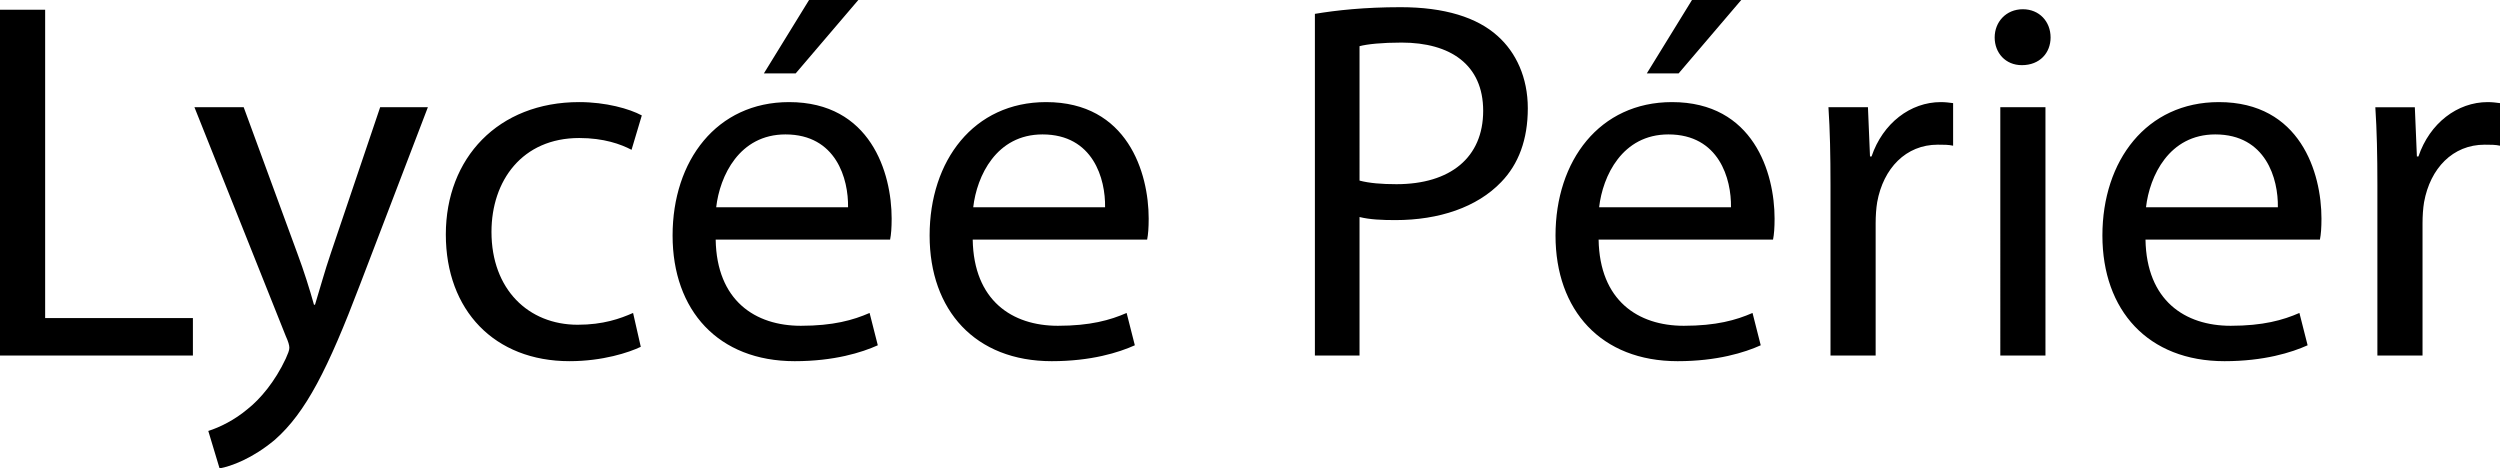
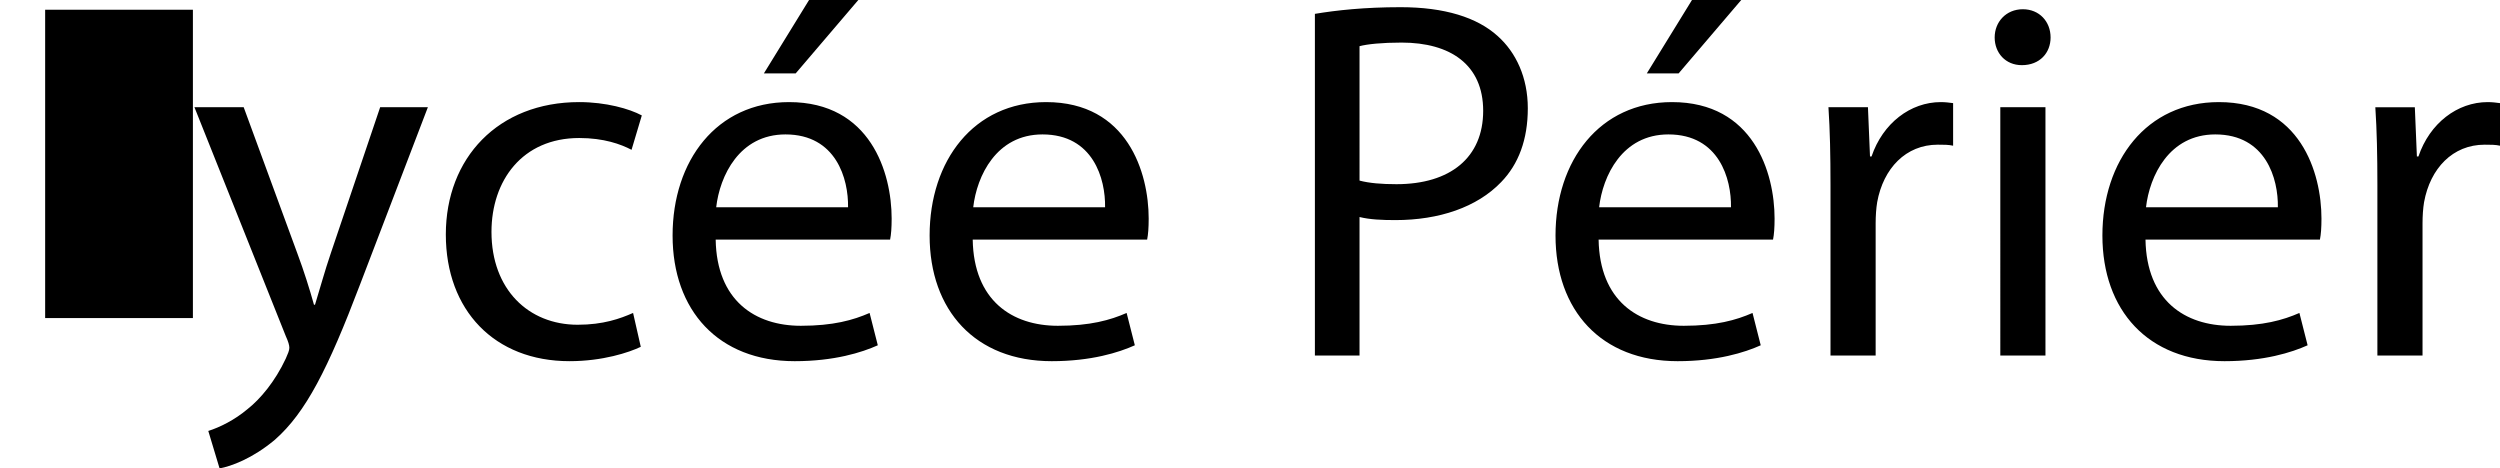
<svg xmlns="http://www.w3.org/2000/svg" version="1.1" id="Calque_1" x="0px" y="0px" viewBox="0 0 1280.936 240" style="enable-background:new 0 0 1280.936 240;" xml:space="preserve">
-   <path d="M23.132,4.995H0v177.173h98.839V162.978H23.132V4.995z M169.548,129.596  c-3.155,9.197-5.784,18.925-8.15,26.548h-0.525  c-2.103-7.623-5.256-17.612-8.412-26.024L124.861,54.942H99.626l46.79,117.236  c1.314,2.894,1.839,4.733,1.839,6.045c0,1.316-0.789,3.155-1.839,5.522  c-5.52,11.829-13.143,20.768-19.452,25.759  c-6.836,5.784-14.459,9.466-20.242,11.305L112.505,240  c5.784-1.051,16.824-4.995,28.391-14.722  c15.771-13.93,27.075-36.014,43.637-79.647l34.698-90.689h-24.447L169.548,129.596z   M296.774,70.715c12.618,0,21.293,3.152,26.813,6.045l5.258-17.612  c-6.311-3.417-18.401-6.834-32.071-6.834c-41.534,0-68.345,28.652-68.345,67.816  c0,38.904,24.972,64.928,63.35,64.928c17.087,0,30.494-4.468,36.539-7.358  l-3.942-17.351c-6.572,2.894-15.246,6.045-28.391,6.045  c-25.235,0-44.162-18.136-44.162-47.577C251.824,92.53,267.597,70.715,296.774,70.715z   M439.775,0h-25.235L391.407,37.591h16.298L439.775,0z M404.288,52.314  c-37.066,0-59.671,29.965-59.671,68.343c0,38.377,23.394,64.401,62.563,64.401  c20.241,0,34.434-4.468,42.584-8.146l-4.206-16.562  c-8.412,3.679-18.665,6.572-35.225,6.572c-23.396,0-43.111-12.879-43.637-44.164  h89.376c0.525-2.628,0.789-6.045,0.789-10.775  C456.862,88.589,446.084,52.314,404.288,52.314z M366.961,106.2  c1.839-16.033,11.829-37.328,35.487-37.328c26.024,0,32.333,22.869,32.07,37.328  H366.961z M535.984,52.314c-37.066,0-59.671,29.965-59.671,68.343  c0,38.377,23.394,64.401,62.563,64.401c20.241,0,34.434-4.468,42.584-8.146  l-4.206-16.562c-8.412,3.679-18.665,6.572-35.225,6.572  c-23.396,0-43.111-12.879-43.637-44.164h89.376  c0.525-2.628,0.789-6.045,0.789-10.775  C588.557,88.589,577.779,52.314,535.984,52.314z M498.656,106.2  c1.839-16.033,11.829-37.328,35.487-37.328c26.024,0,32.333,22.869,32.07,37.328  H498.656z M767.299,18.401C756.786,8.939,740.225,3.682,717.617,3.682  c-18.401,0-32.858,1.578-43.898,3.417v175.068h22.869v-70.973  c5.257,1.312,11.567,1.578,18.401,1.578c22.345,0,41.797-6.572,54.15-19.454  c8.939-9.201,13.672-21.818,13.672-37.853  C782.811,39.696,776.765,26.813,767.299,18.401z M715.516,94.373  c-7.623,0-13.934-0.527-18.928-1.843V23.661  c3.944-1.054,11.567-1.843,21.557-1.843c24.974,0,41.797,11.305,41.797,34.963  C759.942,80.701,743.118,94.373,715.516,94.373z M892.164,0h-25.235l-23.134,37.591  h16.3L892.164,0z M856.677,52.314c-37.064,0-59.671,29.965-59.671,68.343  c0,38.377,23.392,64.401,62.561,64.401c20.241,0,34.436-4.468,42.586-8.146  l-4.206-16.562c-8.412,3.679-18.667,6.572-35.225,6.572  c-23.396,0-43.11-12.879-43.637-44.164h89.375  c0.527-2.628,0.789-6.045,0.789-10.775  C909.25,88.589,898.471,52.314,856.677,52.314z M819.348,106.2  c1.839-16.033,11.829-37.328,35.487-37.328c26.024,0,32.335,22.869,32.073,37.328  H819.348z M958.928,80.177h-0.789L957.089,54.942h-20.241  c0.789,11.829,1.051,24.708,1.051,39.693v87.533h23.134v-67.822  c0-3.679,0.262-7.623,0.789-10.773c3.152-17.351,14.719-29.441,31.015-29.441  c3.155,0,5.522,0,7.888,0.523V52.837c-2.105-0.262-3.944-0.523-6.311-0.523  C978.907,52.314,964.711,63.089,958.928,80.177z M1036.474,4.733  c-8.673,0-14.457,6.572-14.457,14.457c0,7.888,5.518,14.195,13.93,14.195  c9.201,0,14.722-6.307,14.722-14.195C1050.669,11.044,1044.885,4.733,1036.474,4.733z   M1024.906,182.168h23.134V54.942h-23.134V182.168z M1136.888,52.314  c-37.064,0-59.672,29.965-59.672,68.343c0,38.377,23.392,64.401,62.562,64.401  c20.241,0,34.436-4.468,42.586-8.146l-4.206-16.562  c-8.412,3.679-18.667,6.572-35.225,6.572c-23.396,0-43.11-12.879-43.637-44.164  h89.375c0.527-2.628,0.789-6.045,0.789-10.775  C1189.46,88.589,1178.682,52.314,1136.888,52.314z M1099.558,106.2  c1.839-16.033,11.829-37.328,35.487-37.328c26.024,0,32.335,22.869,32.073,37.328  H1099.558z M1274.629,52.314c-15.511,0-29.707,10.775-35.487,27.864h-0.789  l-1.054-25.235h-20.241c0.789,11.829,1.054,24.708,1.054,39.693v87.533h23.131  v-67.822c0-3.679,0.262-7.623,0.789-10.773  c3.155-17.351,14.723-29.441,31.019-29.441c3.155,0,5.518,0,7.885,0.523V52.837  C1278.835,52.576,1276.995,52.314,1274.629,52.314z" />
+   <path d="M23.132,4.995H0h98.839V162.978H23.132V4.995z M169.548,129.596  c-3.155,9.197-5.784,18.925-8.15,26.548h-0.525  c-2.103-7.623-5.256-17.612-8.412-26.024L124.861,54.942H99.626l46.79,117.236  c1.314,2.894,1.839,4.733,1.839,6.045c0,1.316-0.789,3.155-1.839,5.522  c-5.52,11.829-13.143,20.768-19.452,25.759  c-6.836,5.784-14.459,9.466-20.242,11.305L112.505,240  c5.784-1.051,16.824-4.995,28.391-14.722  c15.771-13.93,27.075-36.014,43.637-79.647l34.698-90.689h-24.447L169.548,129.596z   M296.774,70.715c12.618,0,21.293,3.152,26.813,6.045l5.258-17.612  c-6.311-3.417-18.401-6.834-32.071-6.834c-41.534,0-68.345,28.652-68.345,67.816  c0,38.904,24.972,64.928,63.35,64.928c17.087,0,30.494-4.468,36.539-7.358  l-3.942-17.351c-6.572,2.894-15.246,6.045-28.391,6.045  c-25.235,0-44.162-18.136-44.162-47.577C251.824,92.53,267.597,70.715,296.774,70.715z   M439.775,0h-25.235L391.407,37.591h16.298L439.775,0z M404.288,52.314  c-37.066,0-59.671,29.965-59.671,68.343c0,38.377,23.394,64.401,62.563,64.401  c20.241,0,34.434-4.468,42.584-8.146l-4.206-16.562  c-8.412,3.679-18.665,6.572-35.225,6.572c-23.396,0-43.111-12.879-43.637-44.164  h89.376c0.525-2.628,0.789-6.045,0.789-10.775  C456.862,88.589,446.084,52.314,404.288,52.314z M366.961,106.2  c1.839-16.033,11.829-37.328,35.487-37.328c26.024,0,32.333,22.869,32.07,37.328  H366.961z M535.984,52.314c-37.066,0-59.671,29.965-59.671,68.343  c0,38.377,23.394,64.401,62.563,64.401c20.241,0,34.434-4.468,42.584-8.146  l-4.206-16.562c-8.412,3.679-18.665,6.572-35.225,6.572  c-23.396,0-43.111-12.879-43.637-44.164h89.376  c0.525-2.628,0.789-6.045,0.789-10.775  C588.557,88.589,577.779,52.314,535.984,52.314z M498.656,106.2  c1.839-16.033,11.829-37.328,35.487-37.328c26.024,0,32.333,22.869,32.07,37.328  H498.656z M767.299,18.401C756.786,8.939,740.225,3.682,717.617,3.682  c-18.401,0-32.858,1.578-43.898,3.417v175.068h22.869v-70.973  c5.257,1.312,11.567,1.578,18.401,1.578c22.345,0,41.797-6.572,54.15-19.454  c8.939-9.201,13.672-21.818,13.672-37.853  C782.811,39.696,776.765,26.813,767.299,18.401z M715.516,94.373  c-7.623,0-13.934-0.527-18.928-1.843V23.661  c3.944-1.054,11.567-1.843,21.557-1.843c24.974,0,41.797,11.305,41.797,34.963  C759.942,80.701,743.118,94.373,715.516,94.373z M892.164,0h-25.235l-23.134,37.591  h16.3L892.164,0z M856.677,52.314c-37.064,0-59.671,29.965-59.671,68.343  c0,38.377,23.392,64.401,62.561,64.401c20.241,0,34.436-4.468,42.586-8.146  l-4.206-16.562c-8.412,3.679-18.667,6.572-35.225,6.572  c-23.396,0-43.11-12.879-43.637-44.164h89.375  c0.527-2.628,0.789-6.045,0.789-10.775  C909.25,88.589,898.471,52.314,856.677,52.314z M819.348,106.2  c1.839-16.033,11.829-37.328,35.487-37.328c26.024,0,32.335,22.869,32.073,37.328  H819.348z M958.928,80.177h-0.789L957.089,54.942h-20.241  c0.789,11.829,1.051,24.708,1.051,39.693v87.533h23.134v-67.822  c0-3.679,0.262-7.623,0.789-10.773c3.152-17.351,14.719-29.441,31.015-29.441  c3.155,0,5.522,0,7.888,0.523V52.837c-2.105-0.262-3.944-0.523-6.311-0.523  C978.907,52.314,964.711,63.089,958.928,80.177z M1036.474,4.733  c-8.673,0-14.457,6.572-14.457,14.457c0,7.888,5.518,14.195,13.93,14.195  c9.201,0,14.722-6.307,14.722-14.195C1050.669,11.044,1044.885,4.733,1036.474,4.733z   M1024.906,182.168h23.134V54.942h-23.134V182.168z M1136.888,52.314  c-37.064,0-59.672,29.965-59.672,68.343c0,38.377,23.392,64.401,62.562,64.401  c20.241,0,34.436-4.468,42.586-8.146l-4.206-16.562  c-8.412,3.679-18.667,6.572-35.225,6.572c-23.396,0-43.11-12.879-43.637-44.164  h89.375c0.527-2.628,0.789-6.045,0.789-10.775  C1189.46,88.589,1178.682,52.314,1136.888,52.314z M1099.558,106.2  c1.839-16.033,11.829-37.328,35.487-37.328c26.024,0,32.335,22.869,32.073,37.328  H1099.558z M1274.629,52.314c-15.511,0-29.707,10.775-35.487,27.864h-0.789  l-1.054-25.235h-20.241c0.789,11.829,1.054,24.708,1.054,39.693v87.533h23.131  v-67.822c0-3.679,0.262-7.623,0.789-10.773  c3.155-17.351,14.723-29.441,31.019-29.441c3.155,0,5.518,0,7.885,0.523V52.837  C1278.835,52.576,1276.995,52.314,1274.629,52.314z" />
</svg>